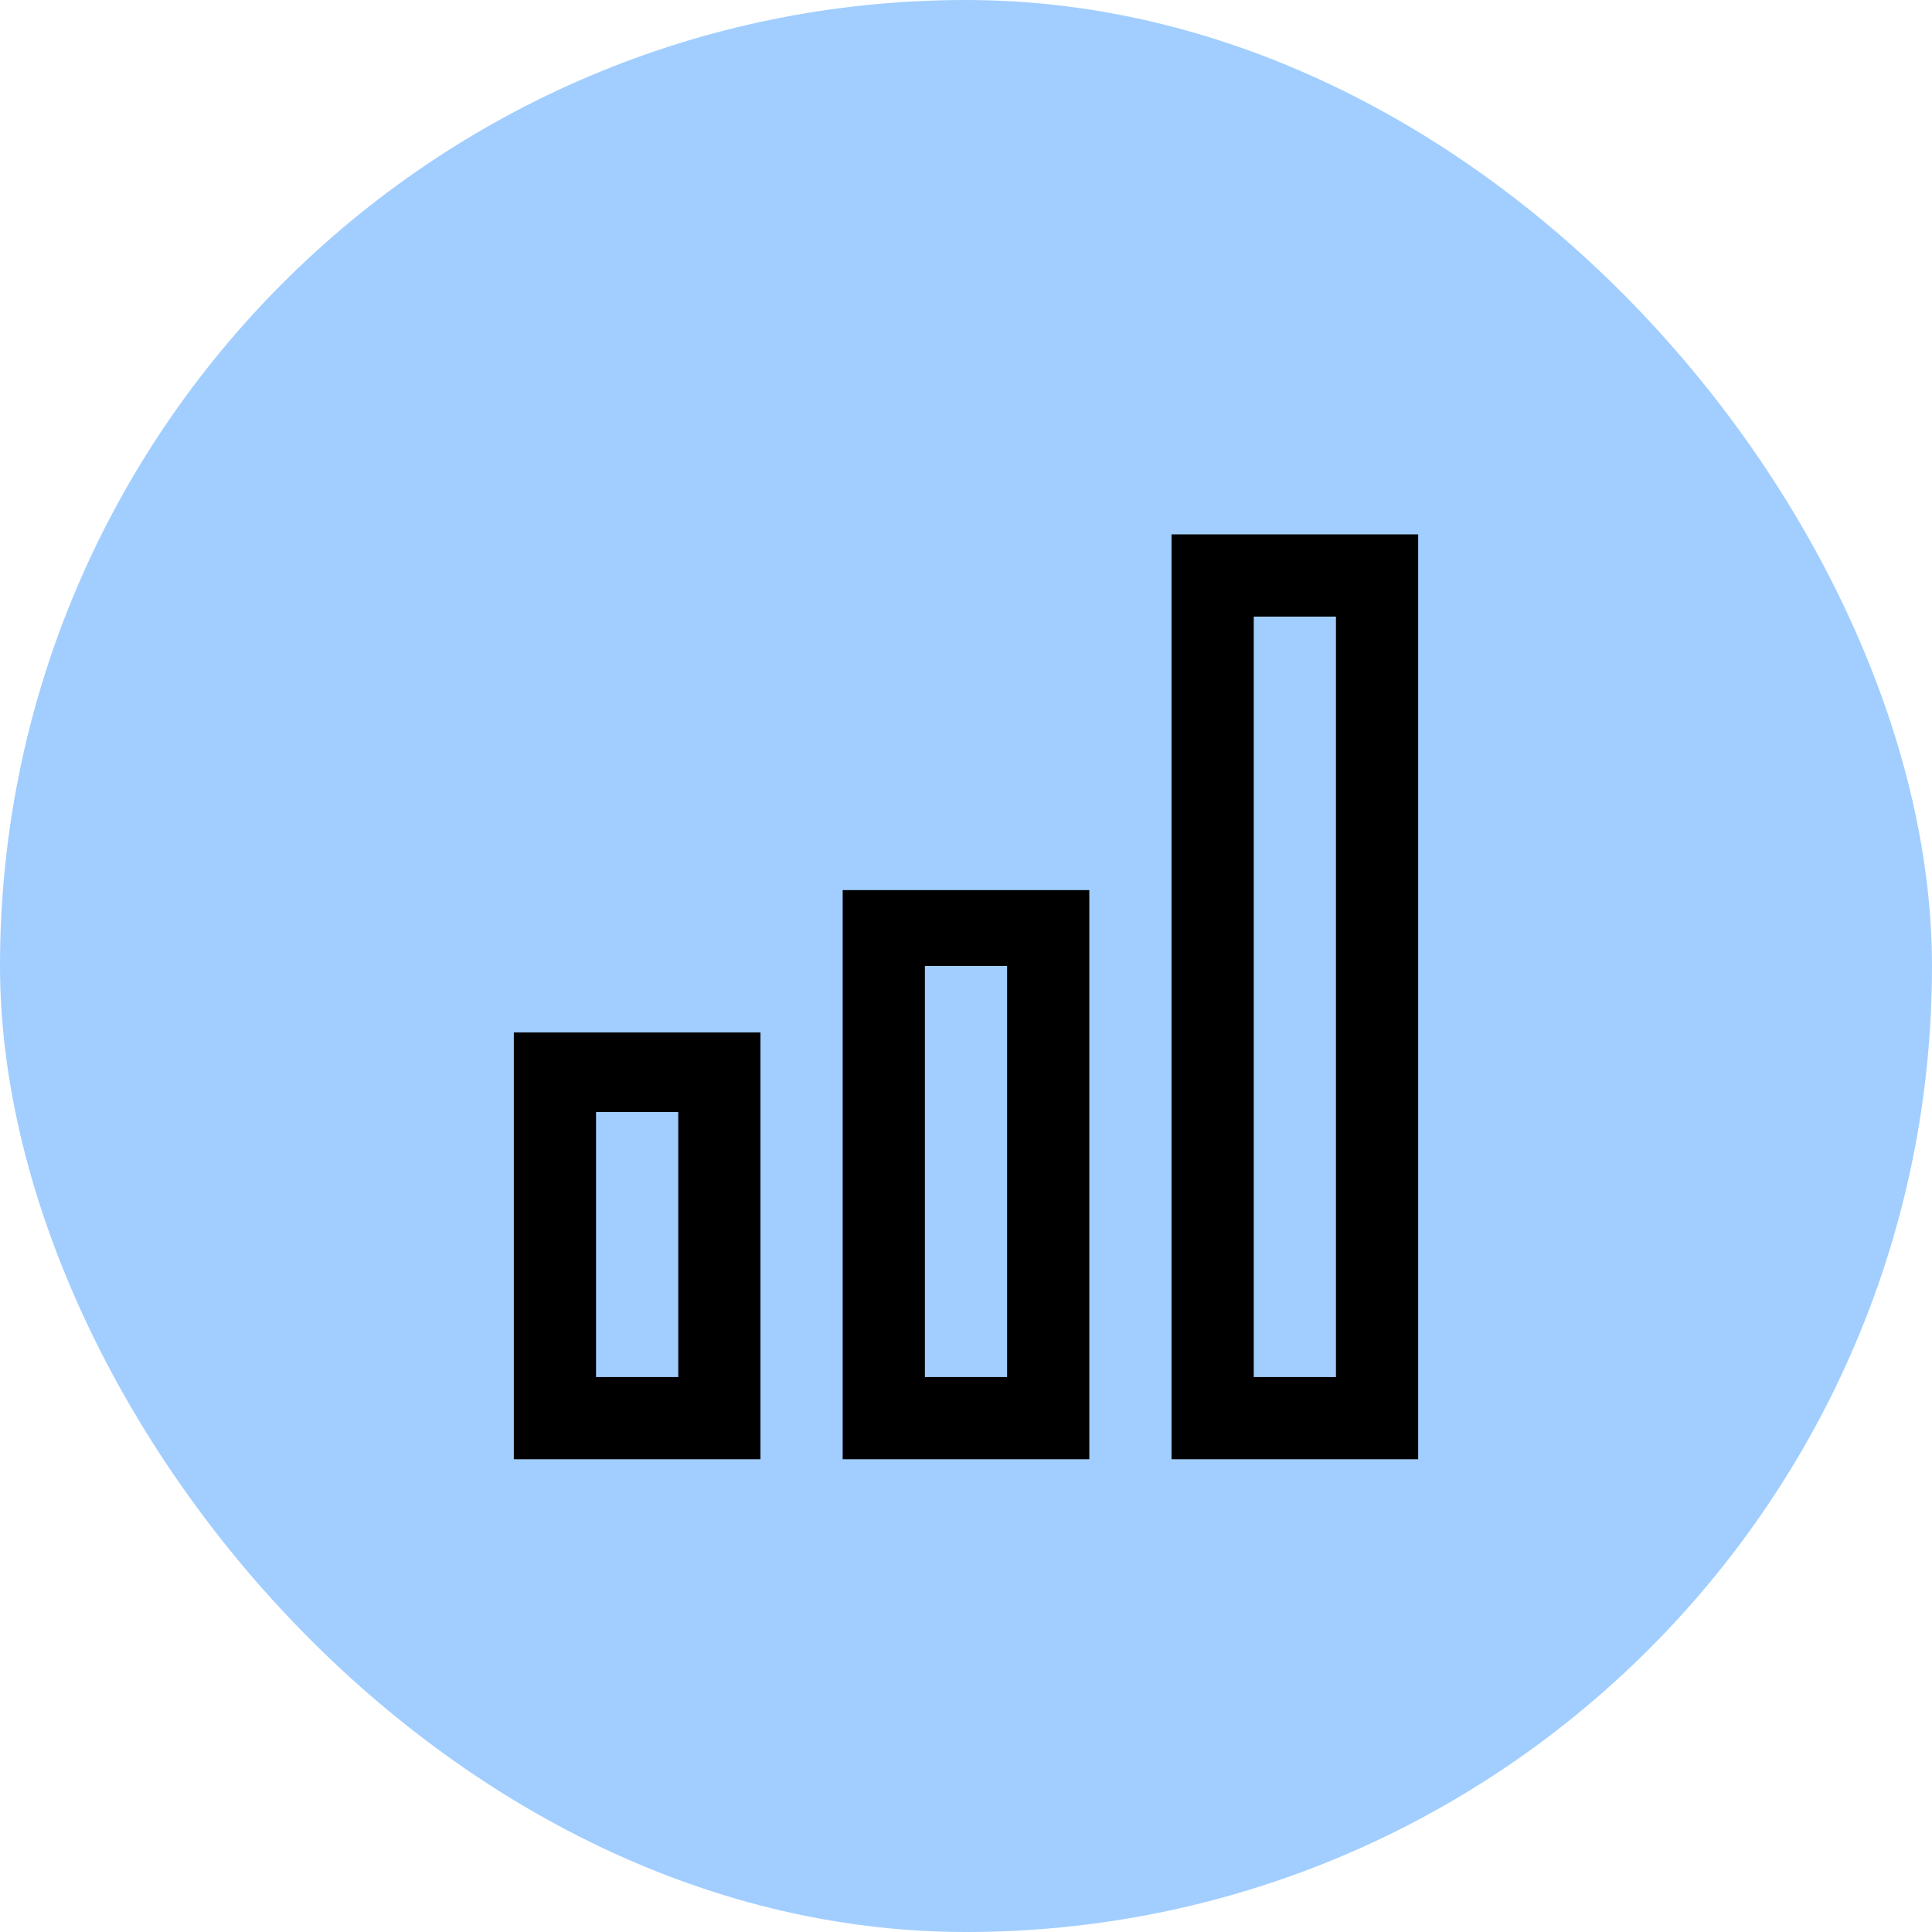
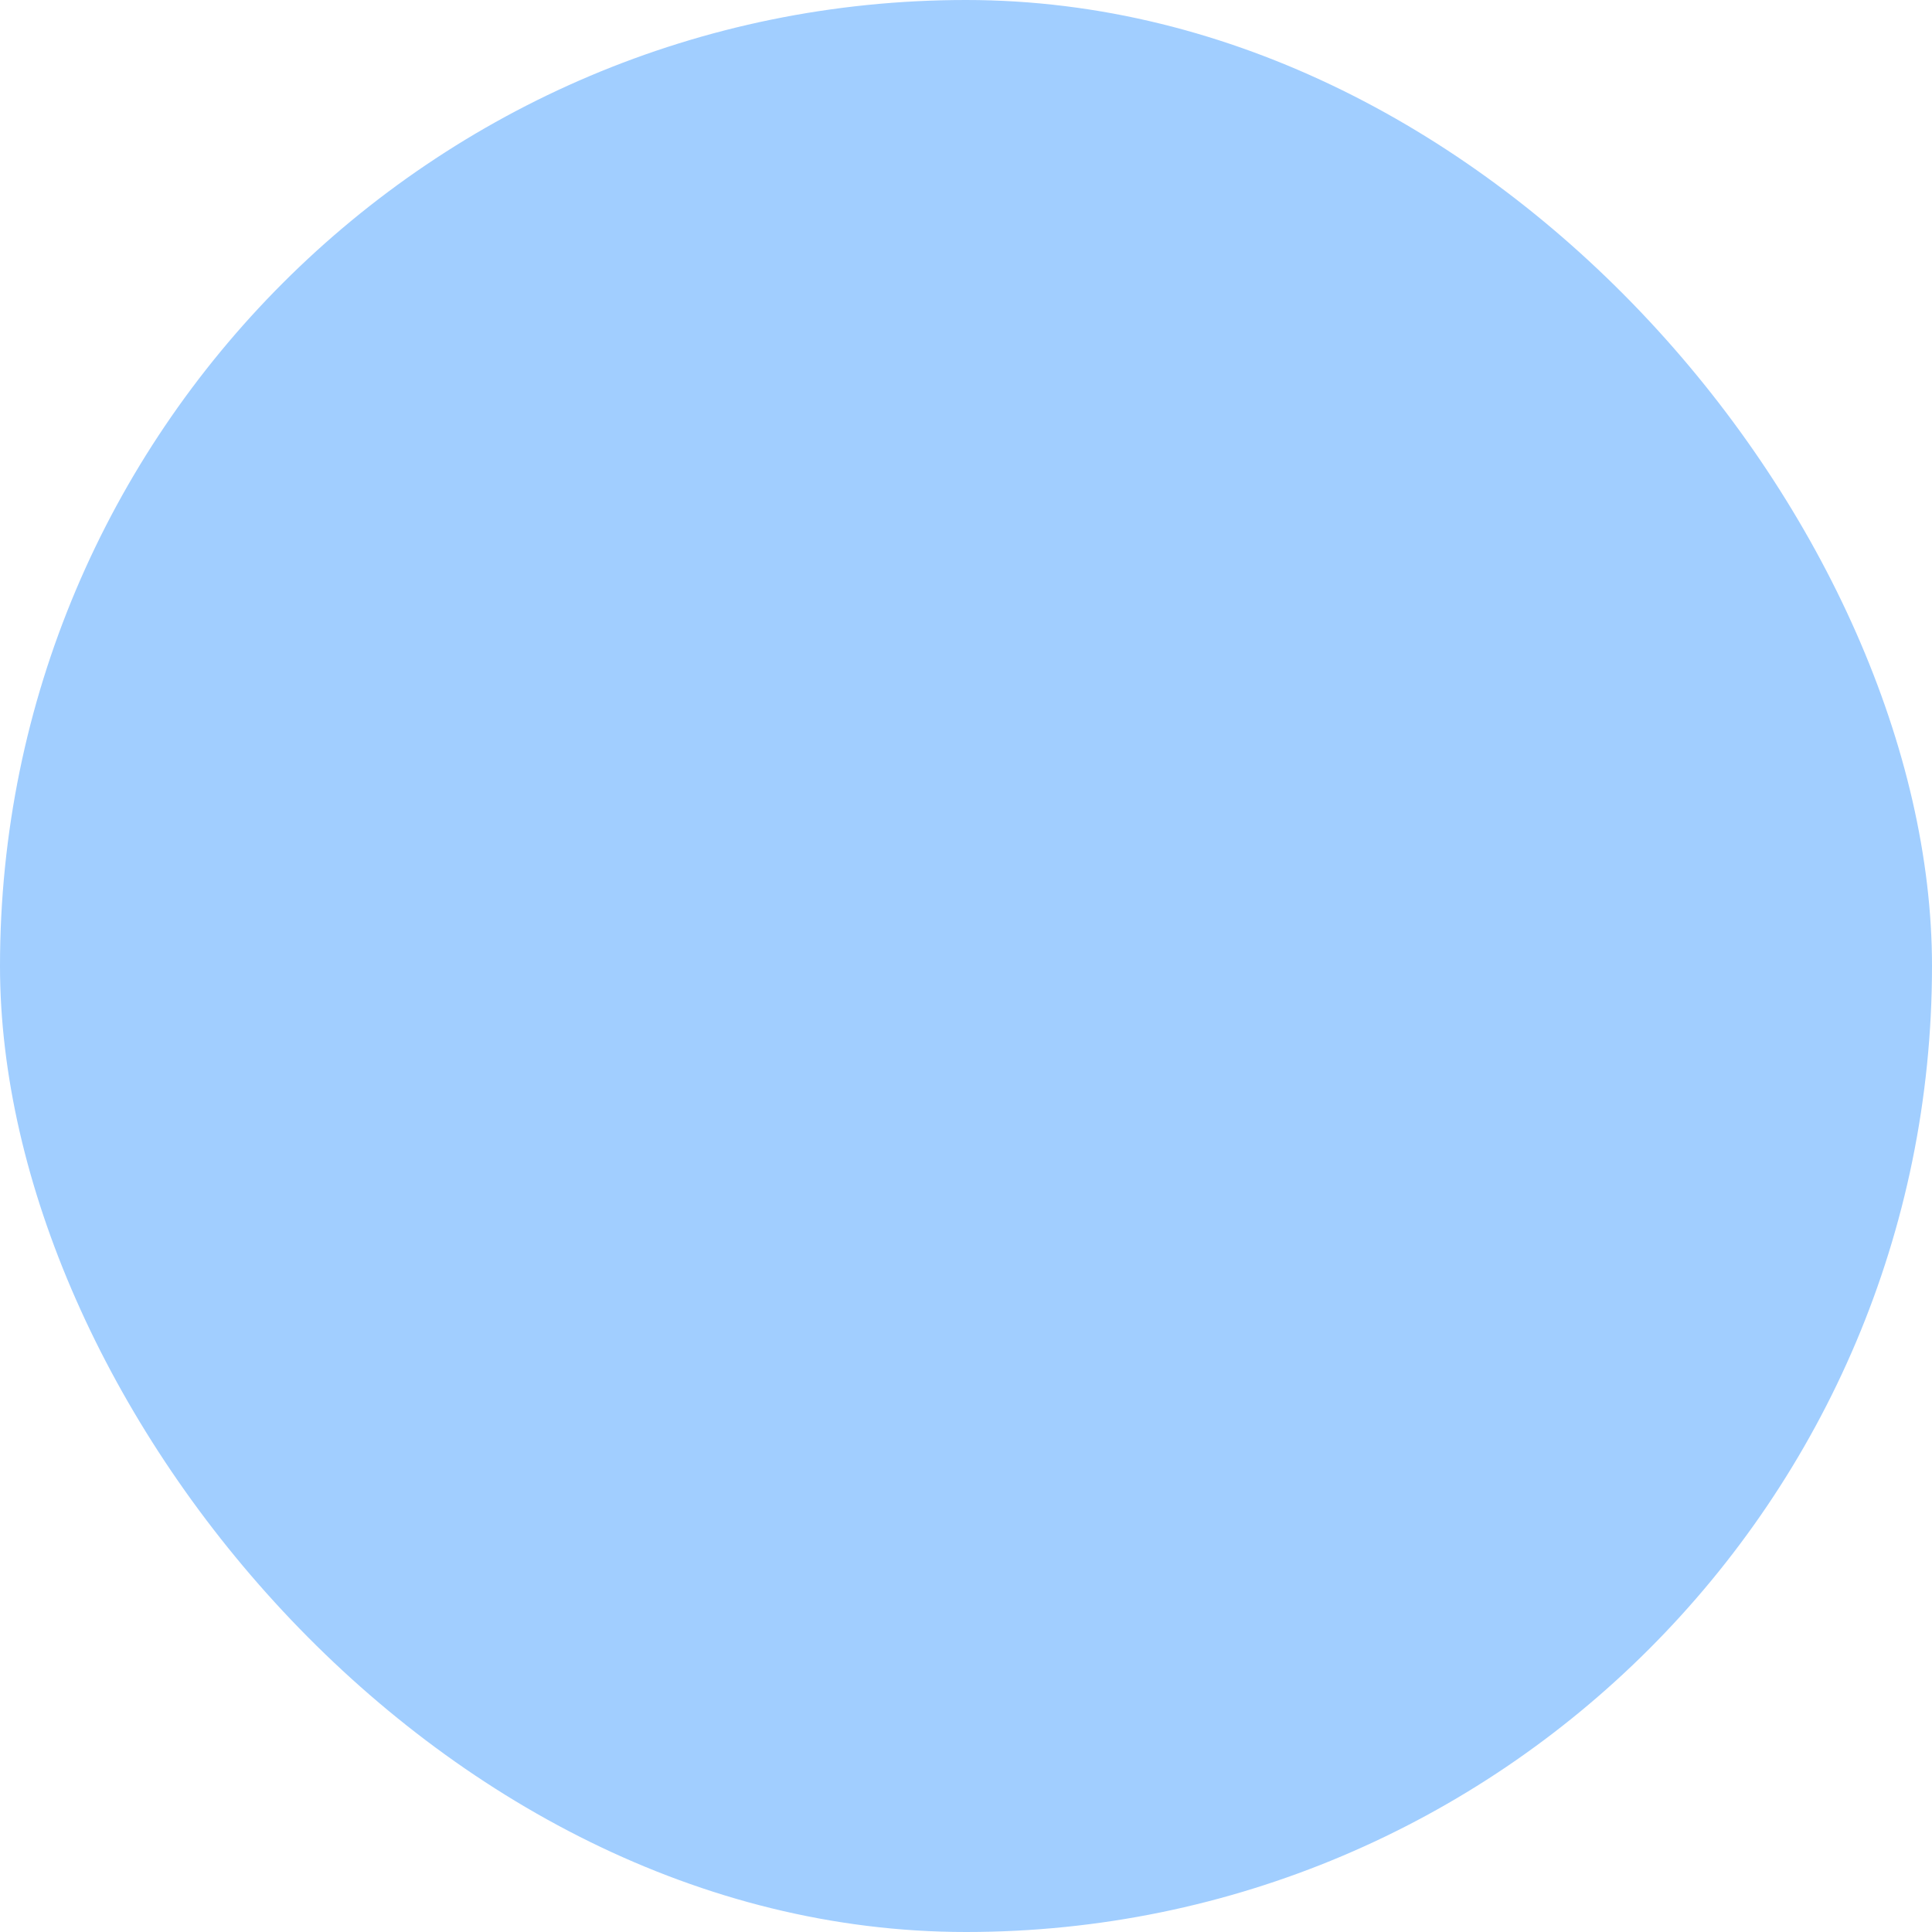
<svg xmlns="http://www.w3.org/2000/svg" width="94" height="94" viewBox="0 0 94 94" fill="none">
  <rect width="94" height="94" rx="47" fill="#A1CEFF" />
-   <path d="M57 71V26H69V71H57ZM61 30V67H65V30H61ZM53 71H41V43.308H53V71ZM45 67H49V47H45V67ZM37 71H25V50.231H37V71ZM29 67H33V54.105H29V67Z" fill="black" />
</svg>